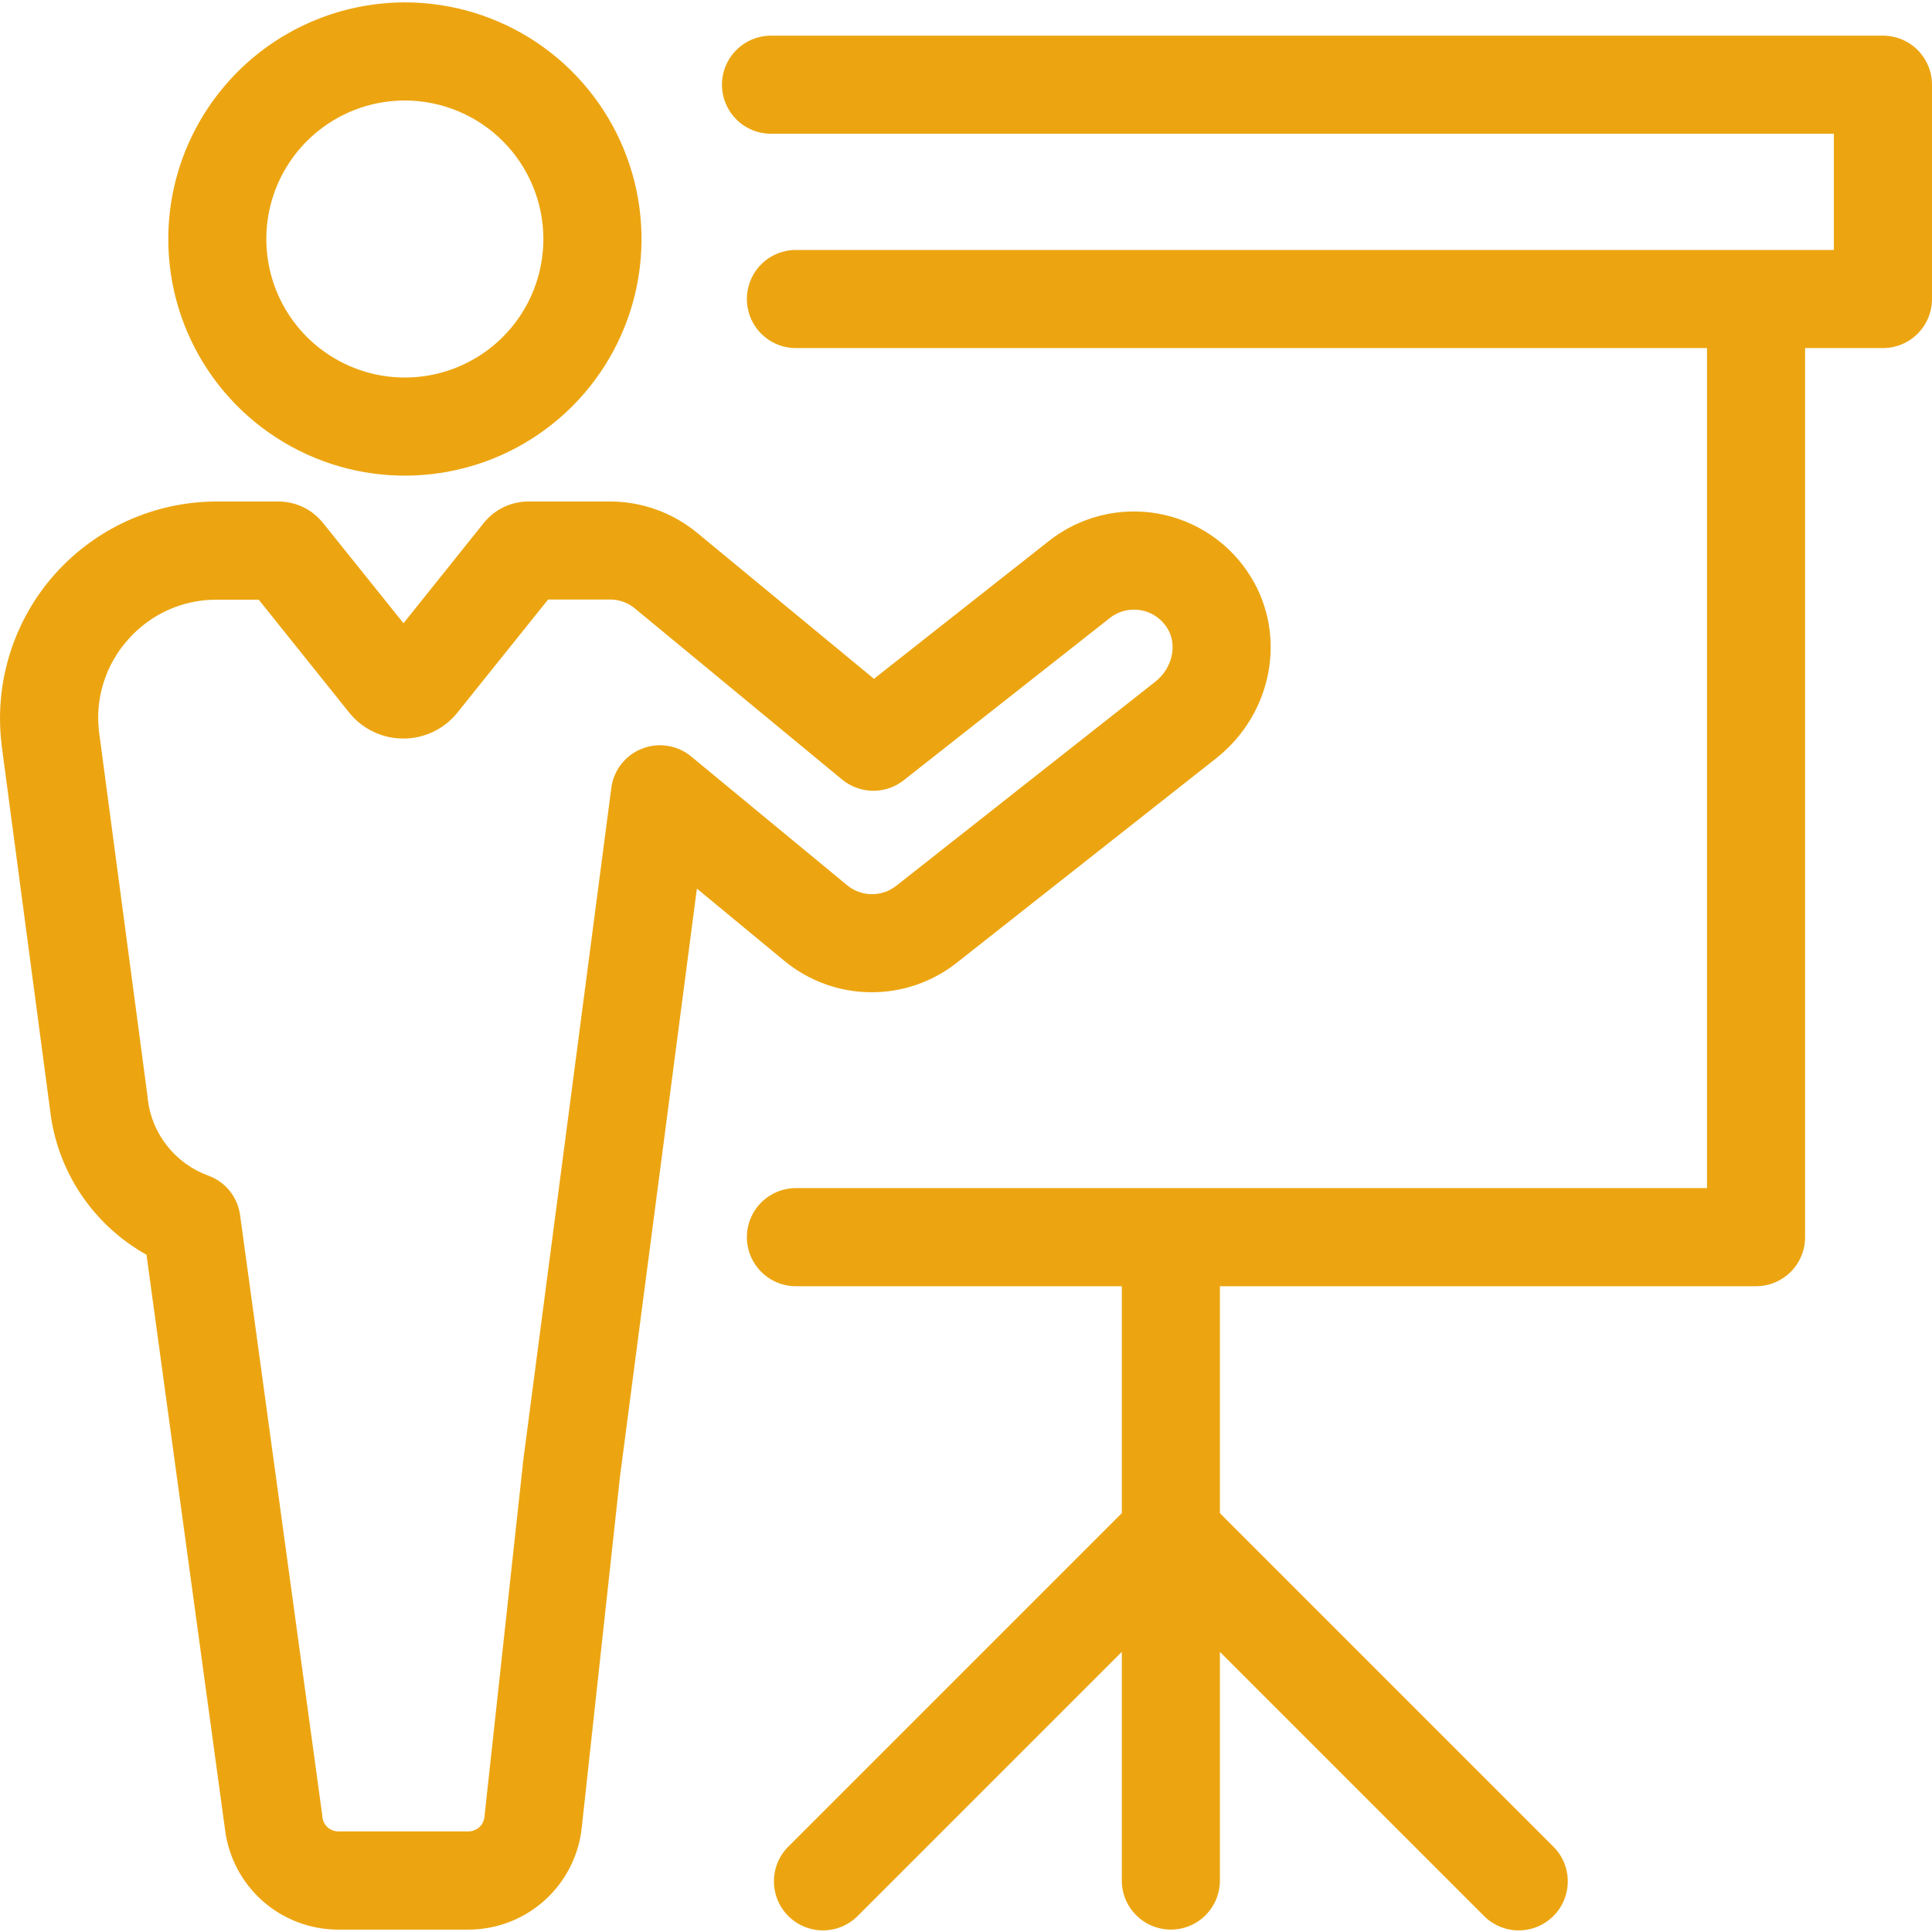
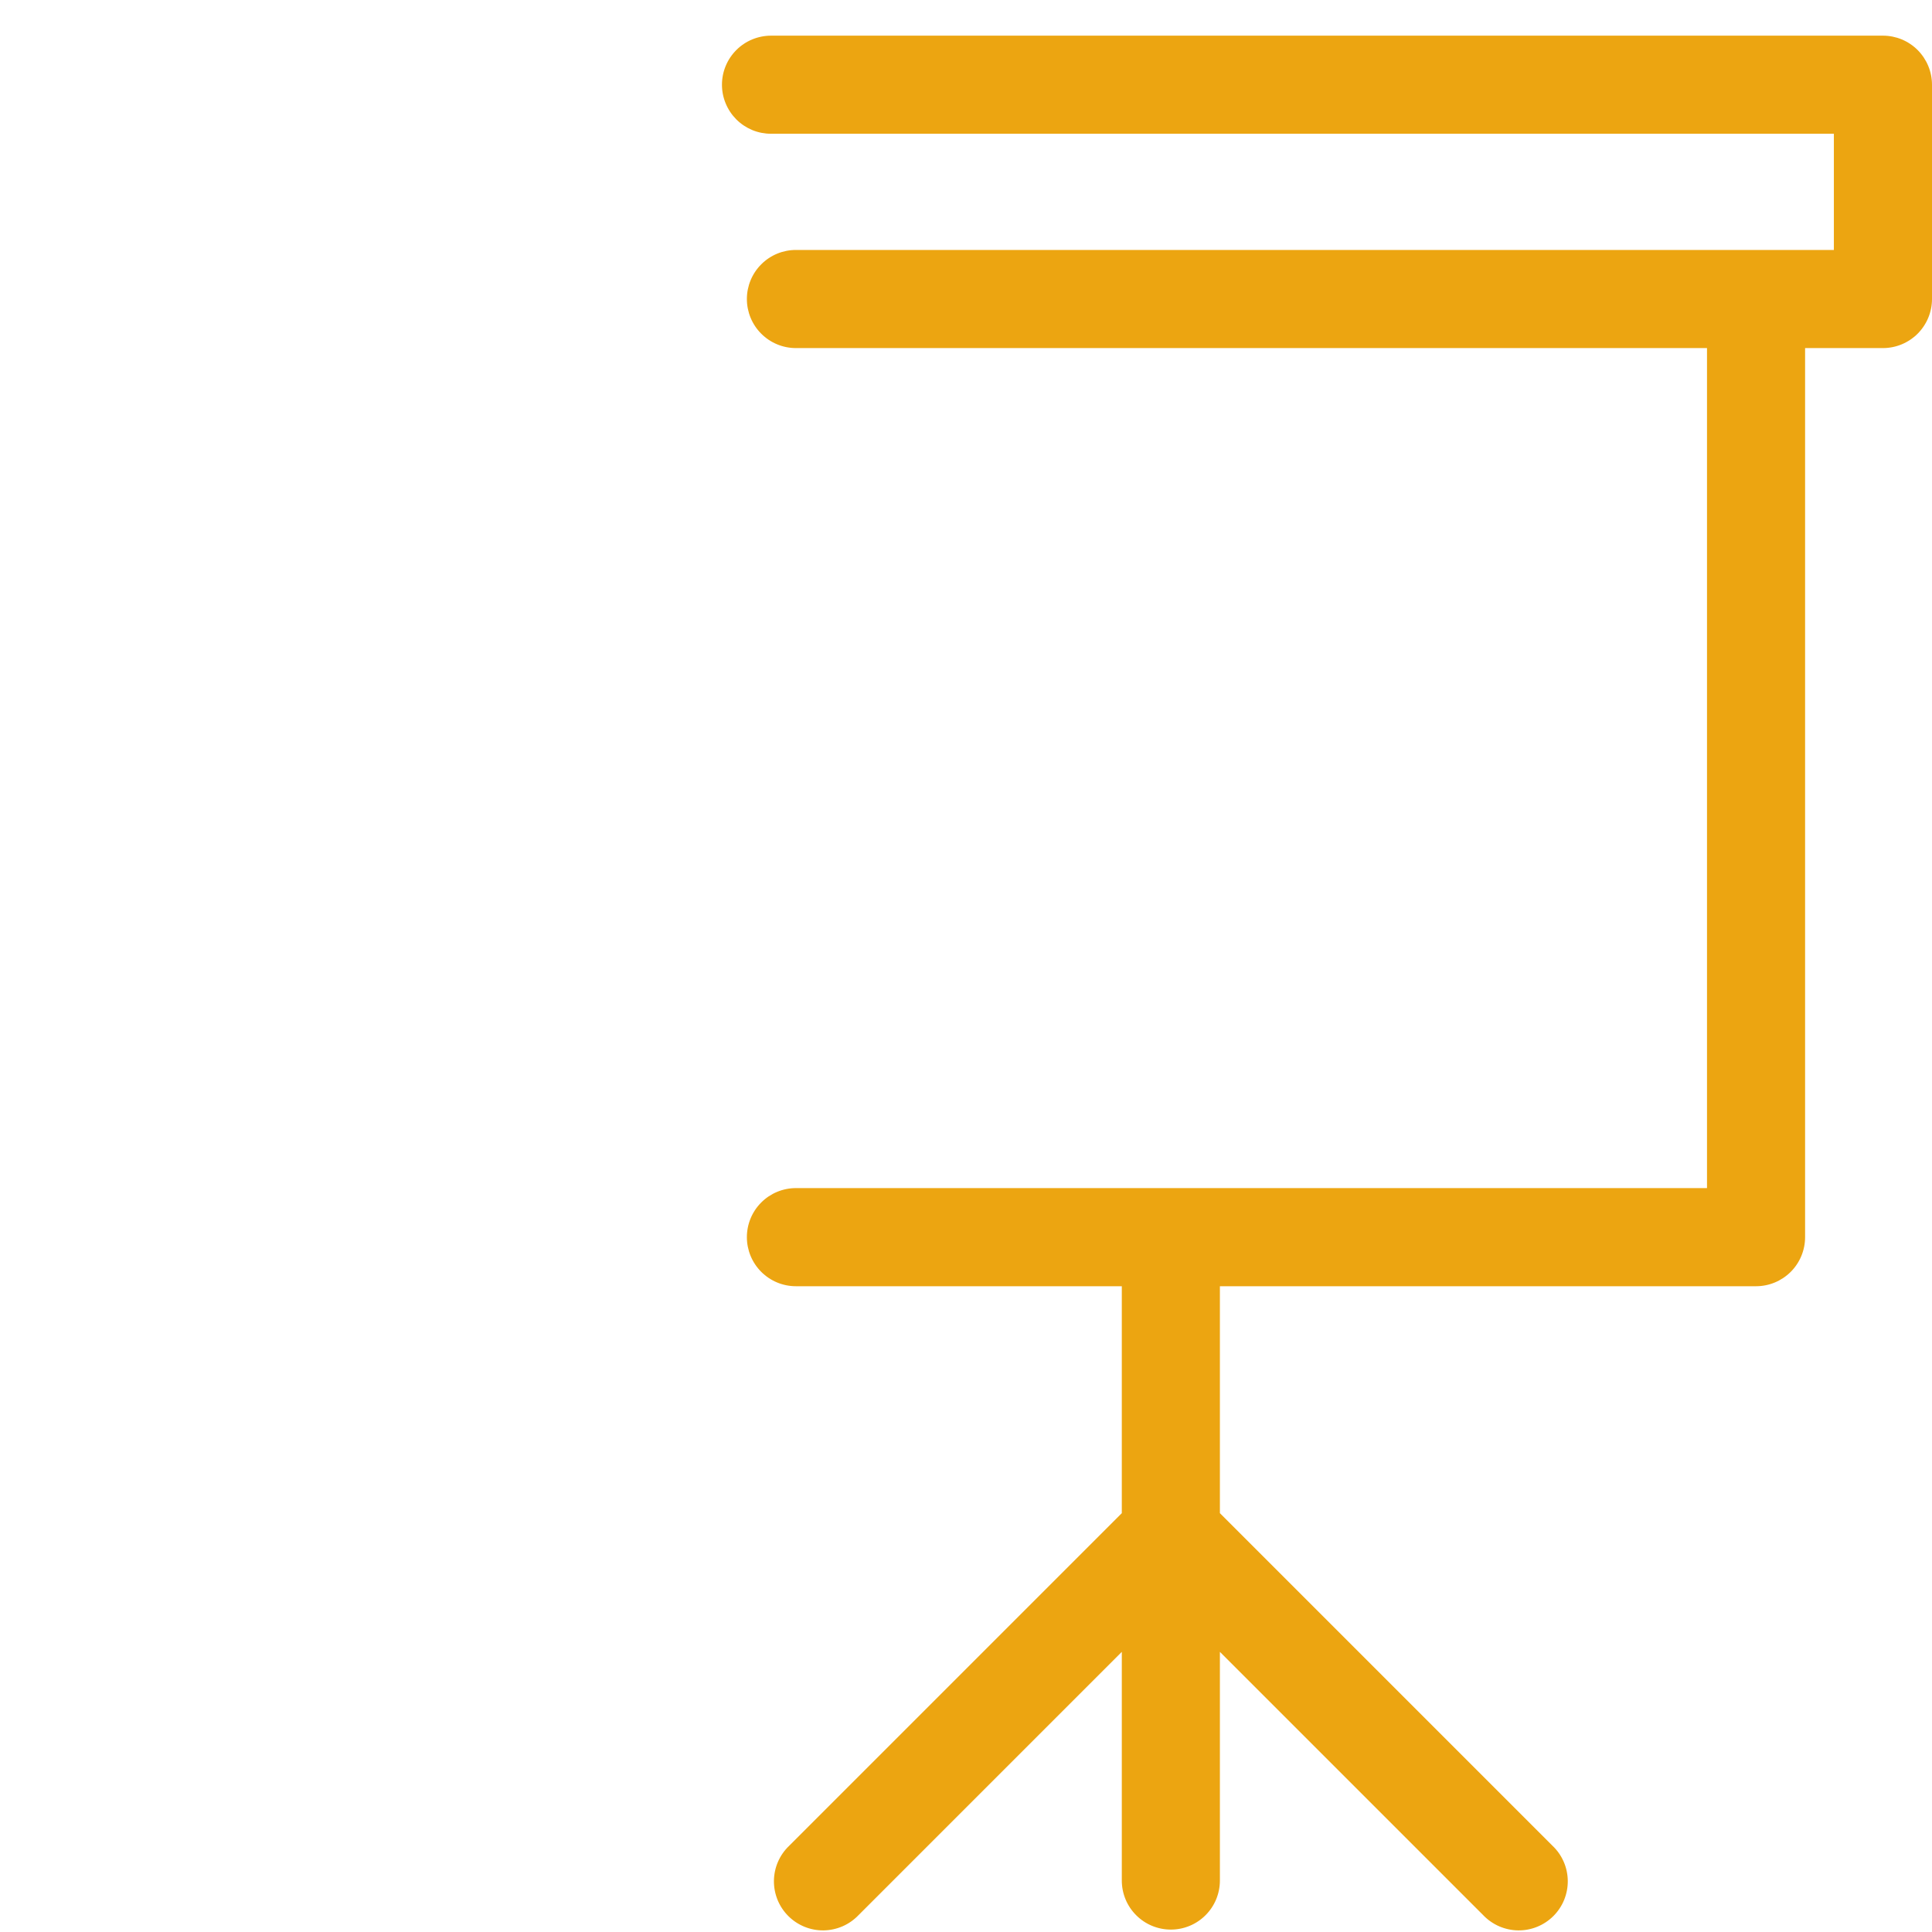
<svg xmlns="http://www.w3.org/2000/svg" width="48" height="48" viewBox="0 0 48 48" fill="none">
  <g clip-path="url(#clip0_1276_652)">
-     <path d="M4.181 5.937C4.18 7.1 4.525 8.237 5.171 9.204C5.817 10.171 6.735 10.924 7.809 11.369C8.883 11.815 10.065 11.931 11.206 11.704C12.346 11.478 13.394 10.918 14.216 10.096C15.039 9.273 15.599 8.226 15.826 7.085C16.052 5.945 15.936 4.763 15.491 3.689C15.046 2.614 14.293 1.696 13.326 1.05C12.359 0.404 11.222 0.059 10.06 0.059C8.501 0.061 7.007 0.681 5.905 1.783C4.803 2.885 4.182 4.379 4.181 5.937ZM13.5 5.937C13.5 6.618 13.299 7.283 12.921 7.849C12.543 8.416 12.005 8.857 11.376 9.117C10.748 9.378 10.055 9.446 9.388 9.314C8.72 9.181 8.107 8.853 7.625 8.372C7.144 7.891 6.816 7.278 6.683 6.61C6.55 5.942 6.618 5.25 6.879 4.621C7.139 3.992 7.581 3.455 8.146 3.077C8.712 2.698 9.378 2.497 10.059 2.497C10.971 2.498 11.846 2.86 12.491 3.505C13.136 4.15 13.499 5.025 13.5 5.937ZM3.64 31.174L5.589 45.442C5.671 46.13 6.002 46.764 6.52 47.225C7.039 47.686 7.708 47.94 8.401 47.941H11.635C12.332 47.941 13.005 47.684 13.525 47.219C14.045 46.754 14.375 46.113 14.452 45.42L15.404 36.682L17.314 22.077L19.487 23.872C20.087 24.368 20.839 24.643 21.618 24.652C22.397 24.662 23.155 24.404 23.767 23.922L30.21 18.844C31.609 17.742 31.982 15.803 31.078 14.334C30.827 13.923 30.491 13.571 30.093 13.3C29.696 13.029 29.245 12.845 28.771 12.76C28.298 12.676 27.811 12.692 27.345 12.809C26.878 12.926 26.441 13.14 26.063 13.438L21.713 16.865L17.323 13.24C16.713 12.736 15.946 12.46 15.155 12.459H13.125C12.913 12.46 12.704 12.508 12.513 12.6C12.322 12.691 12.154 12.825 12.021 12.99L10.025 15.484L8.03 12.999C7.897 12.831 7.728 12.695 7.535 12.601C7.342 12.508 7.13 12.46 6.916 12.46H5.385C4.627 12.46 3.877 12.62 3.185 12.93C2.493 13.24 1.874 13.693 1.369 14.258C0.863 14.824 0.484 15.49 0.254 16.213C0.024 16.935 -0.051 17.698 0.035 18.452V18.475L1.244 27.578C1.329 28.324 1.59 29.04 2.007 29.666C2.424 30.291 2.984 30.808 3.64 31.174ZM3.188 15.883C3.463 15.572 3.801 15.323 4.18 15.153C4.56 14.983 4.971 14.896 5.386 14.899H6.428L8.673 17.701C8.835 17.903 9.039 18.067 9.273 18.179C9.506 18.291 9.761 18.349 10.02 18.349C10.279 18.349 10.534 18.291 10.768 18.179C11.001 18.067 11.206 17.903 11.367 17.701L13.617 14.895H15.158C15.383 14.895 15.602 14.973 15.775 15.118L20.922 19.368C21.137 19.545 21.406 19.643 21.684 19.647C21.963 19.65 22.234 19.558 22.452 19.386L27.574 15.354C27.744 15.219 27.956 15.146 28.173 15.146C28.34 15.146 28.505 15.189 28.651 15.271C28.797 15.353 28.919 15.472 29.006 15.615C29.258 16.024 29.125 16.603 28.706 16.934L22.266 22.008C22.092 22.145 21.876 22.218 21.654 22.216C21.432 22.213 21.218 22.135 21.047 21.994L17.174 18.796C17.006 18.657 16.805 18.565 16.589 18.531C16.374 18.496 16.154 18.52 15.951 18.6C15.748 18.679 15.57 18.812 15.436 18.983C15.302 19.155 15.216 19.36 15.188 19.576L12.988 36.375C12.988 36.383 12.988 36.392 12.988 36.401L12.035 45.147C12.024 45.244 11.978 45.334 11.905 45.399C11.832 45.464 11.738 45.5 11.64 45.5H8.405C8.307 45.5 8.212 45.463 8.139 45.398C8.066 45.333 8.02 45.243 8.009 45.145V45.119L5.965 30.188C5.935 29.968 5.846 29.761 5.708 29.589C5.569 29.416 5.386 29.285 5.178 29.209C4.772 29.062 4.416 28.805 4.149 28.465C3.882 28.126 3.716 27.719 3.669 27.291V27.267L2.459 18.167C2.411 17.756 2.451 17.34 2.577 16.946C2.703 16.553 2.911 16.19 3.188 15.883Z" fill="#ECA511" />
    <path d="M46.781 0.886H19.156C18.996 0.886 18.837 0.918 18.689 0.979C18.541 1.04 18.407 1.13 18.294 1.243C18.181 1.356 18.091 1.49 18.03 1.638C17.968 1.786 17.937 1.945 17.937 2.105C17.937 2.265 17.968 2.423 18.03 2.571C18.091 2.719 18.181 2.853 18.294 2.967C18.407 3.08 18.541 3.169 18.689 3.231C18.837 3.292 18.996 3.323 19.156 3.323H45.562V6.21H19.774C19.451 6.21 19.141 6.338 18.913 6.567C18.684 6.796 18.556 7.106 18.556 7.429C18.556 7.752 18.684 8.062 18.913 8.291C19.141 8.519 19.451 8.648 19.774 8.648H42.41V29.518H19.774C19.451 29.518 19.141 29.647 18.913 29.875C18.684 30.104 18.556 30.414 18.556 30.737C18.556 31.06 18.684 31.37 18.913 31.599C19.141 31.827 19.451 31.956 19.774 31.956H27.871V37.594L19.605 45.86C19.487 45.972 19.394 46.106 19.329 46.255C19.264 46.404 19.23 46.565 19.228 46.727C19.226 46.889 19.257 47.05 19.318 47.201C19.379 47.351 19.47 47.488 19.585 47.603C19.7 47.718 19.836 47.808 19.987 47.87C20.137 47.931 20.298 47.962 20.461 47.96C20.623 47.958 20.783 47.923 20.932 47.859C21.081 47.794 21.216 47.7 21.328 47.583L27.871 41.04V46.721C27.871 47.044 27.999 47.355 28.228 47.583C28.456 47.812 28.766 47.94 29.09 47.94C29.413 47.94 29.723 47.812 29.951 47.583C30.18 47.355 30.308 47.044 30.308 46.721V41.04L36.851 47.583C36.963 47.7 37.098 47.794 37.247 47.859C37.396 47.923 37.556 47.958 37.718 47.96C37.881 47.962 38.042 47.931 38.192 47.87C38.343 47.808 38.479 47.718 38.594 47.603C38.709 47.488 38.8 47.351 38.861 47.201C38.922 47.05 38.953 46.889 38.951 46.727C38.949 46.565 38.915 46.404 38.85 46.255C38.785 46.106 38.692 45.972 38.574 45.86L30.308 37.594V31.956H43.628C43.952 31.956 44.261 31.827 44.49 31.599C44.719 31.37 44.847 31.06 44.847 30.737V8.648H46.781C47.104 8.648 47.414 8.519 47.643 8.291C47.871 8.062 48 7.752 48 7.429V2.105C48 1.782 47.871 1.472 47.643 1.243C47.414 1.014 47.104 0.886 46.781 0.886Z" fill="#ECA511" />
  </g>
  <defs>
    <clipPath id="clip0_1276_652">
      <rect width="48" height="48" fill="white" />
    </clipPath>
  </defs>
</svg>